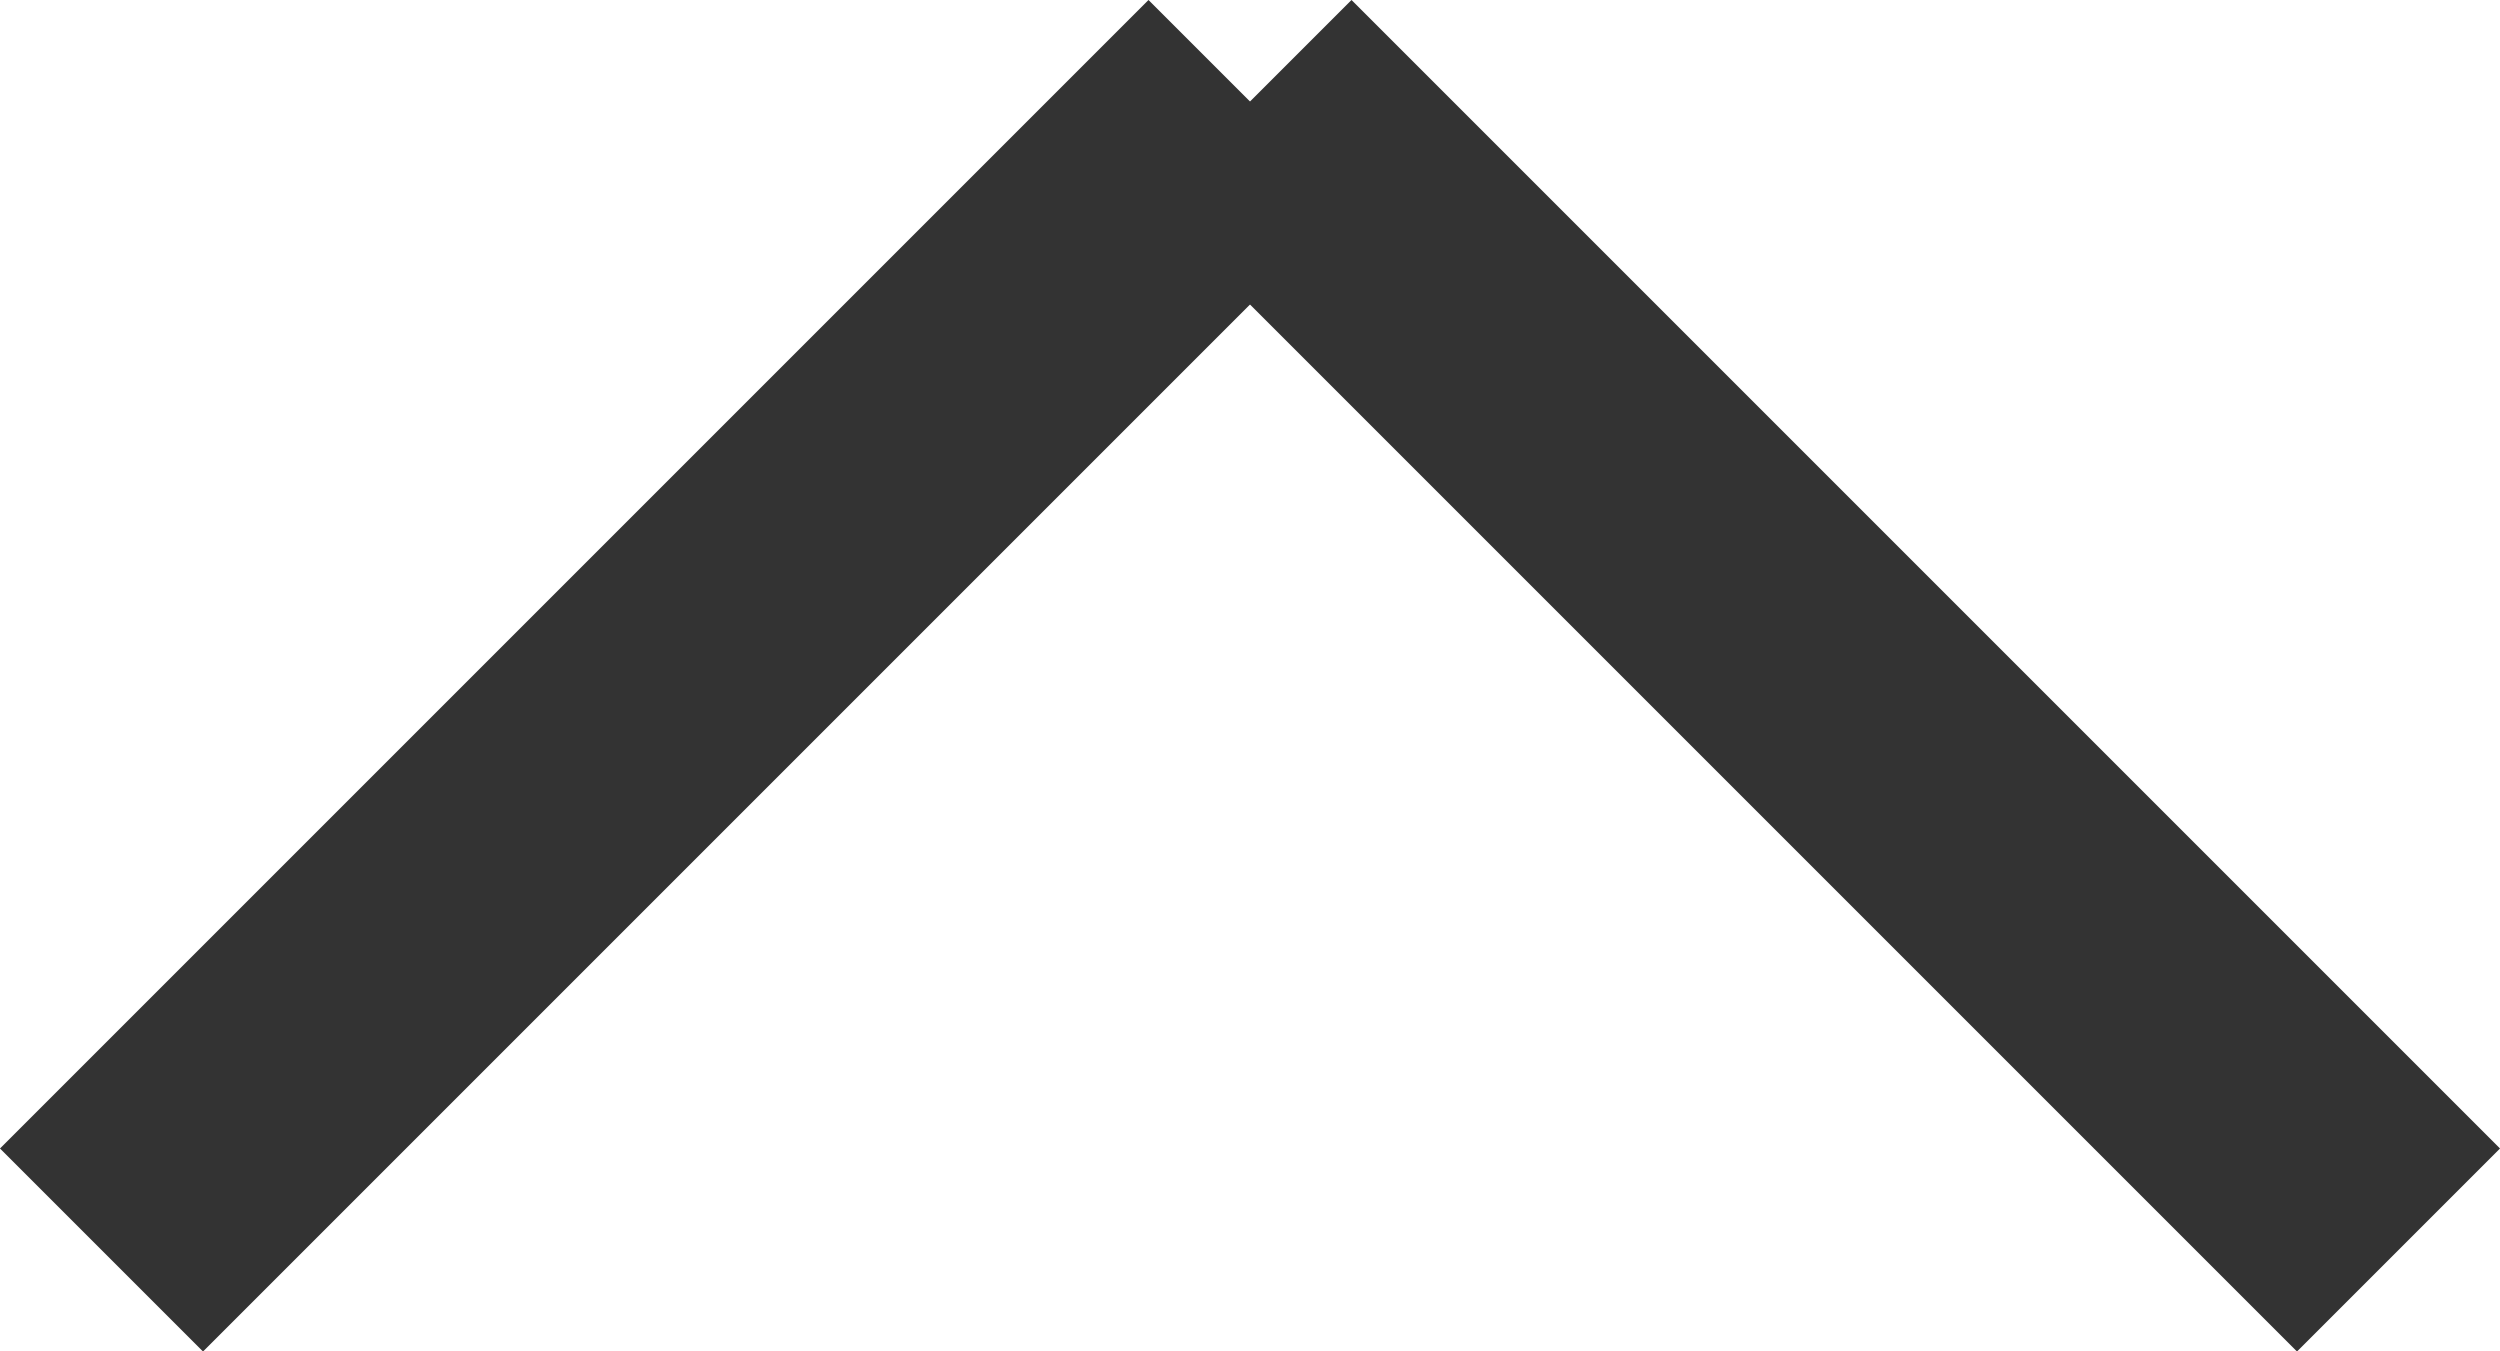
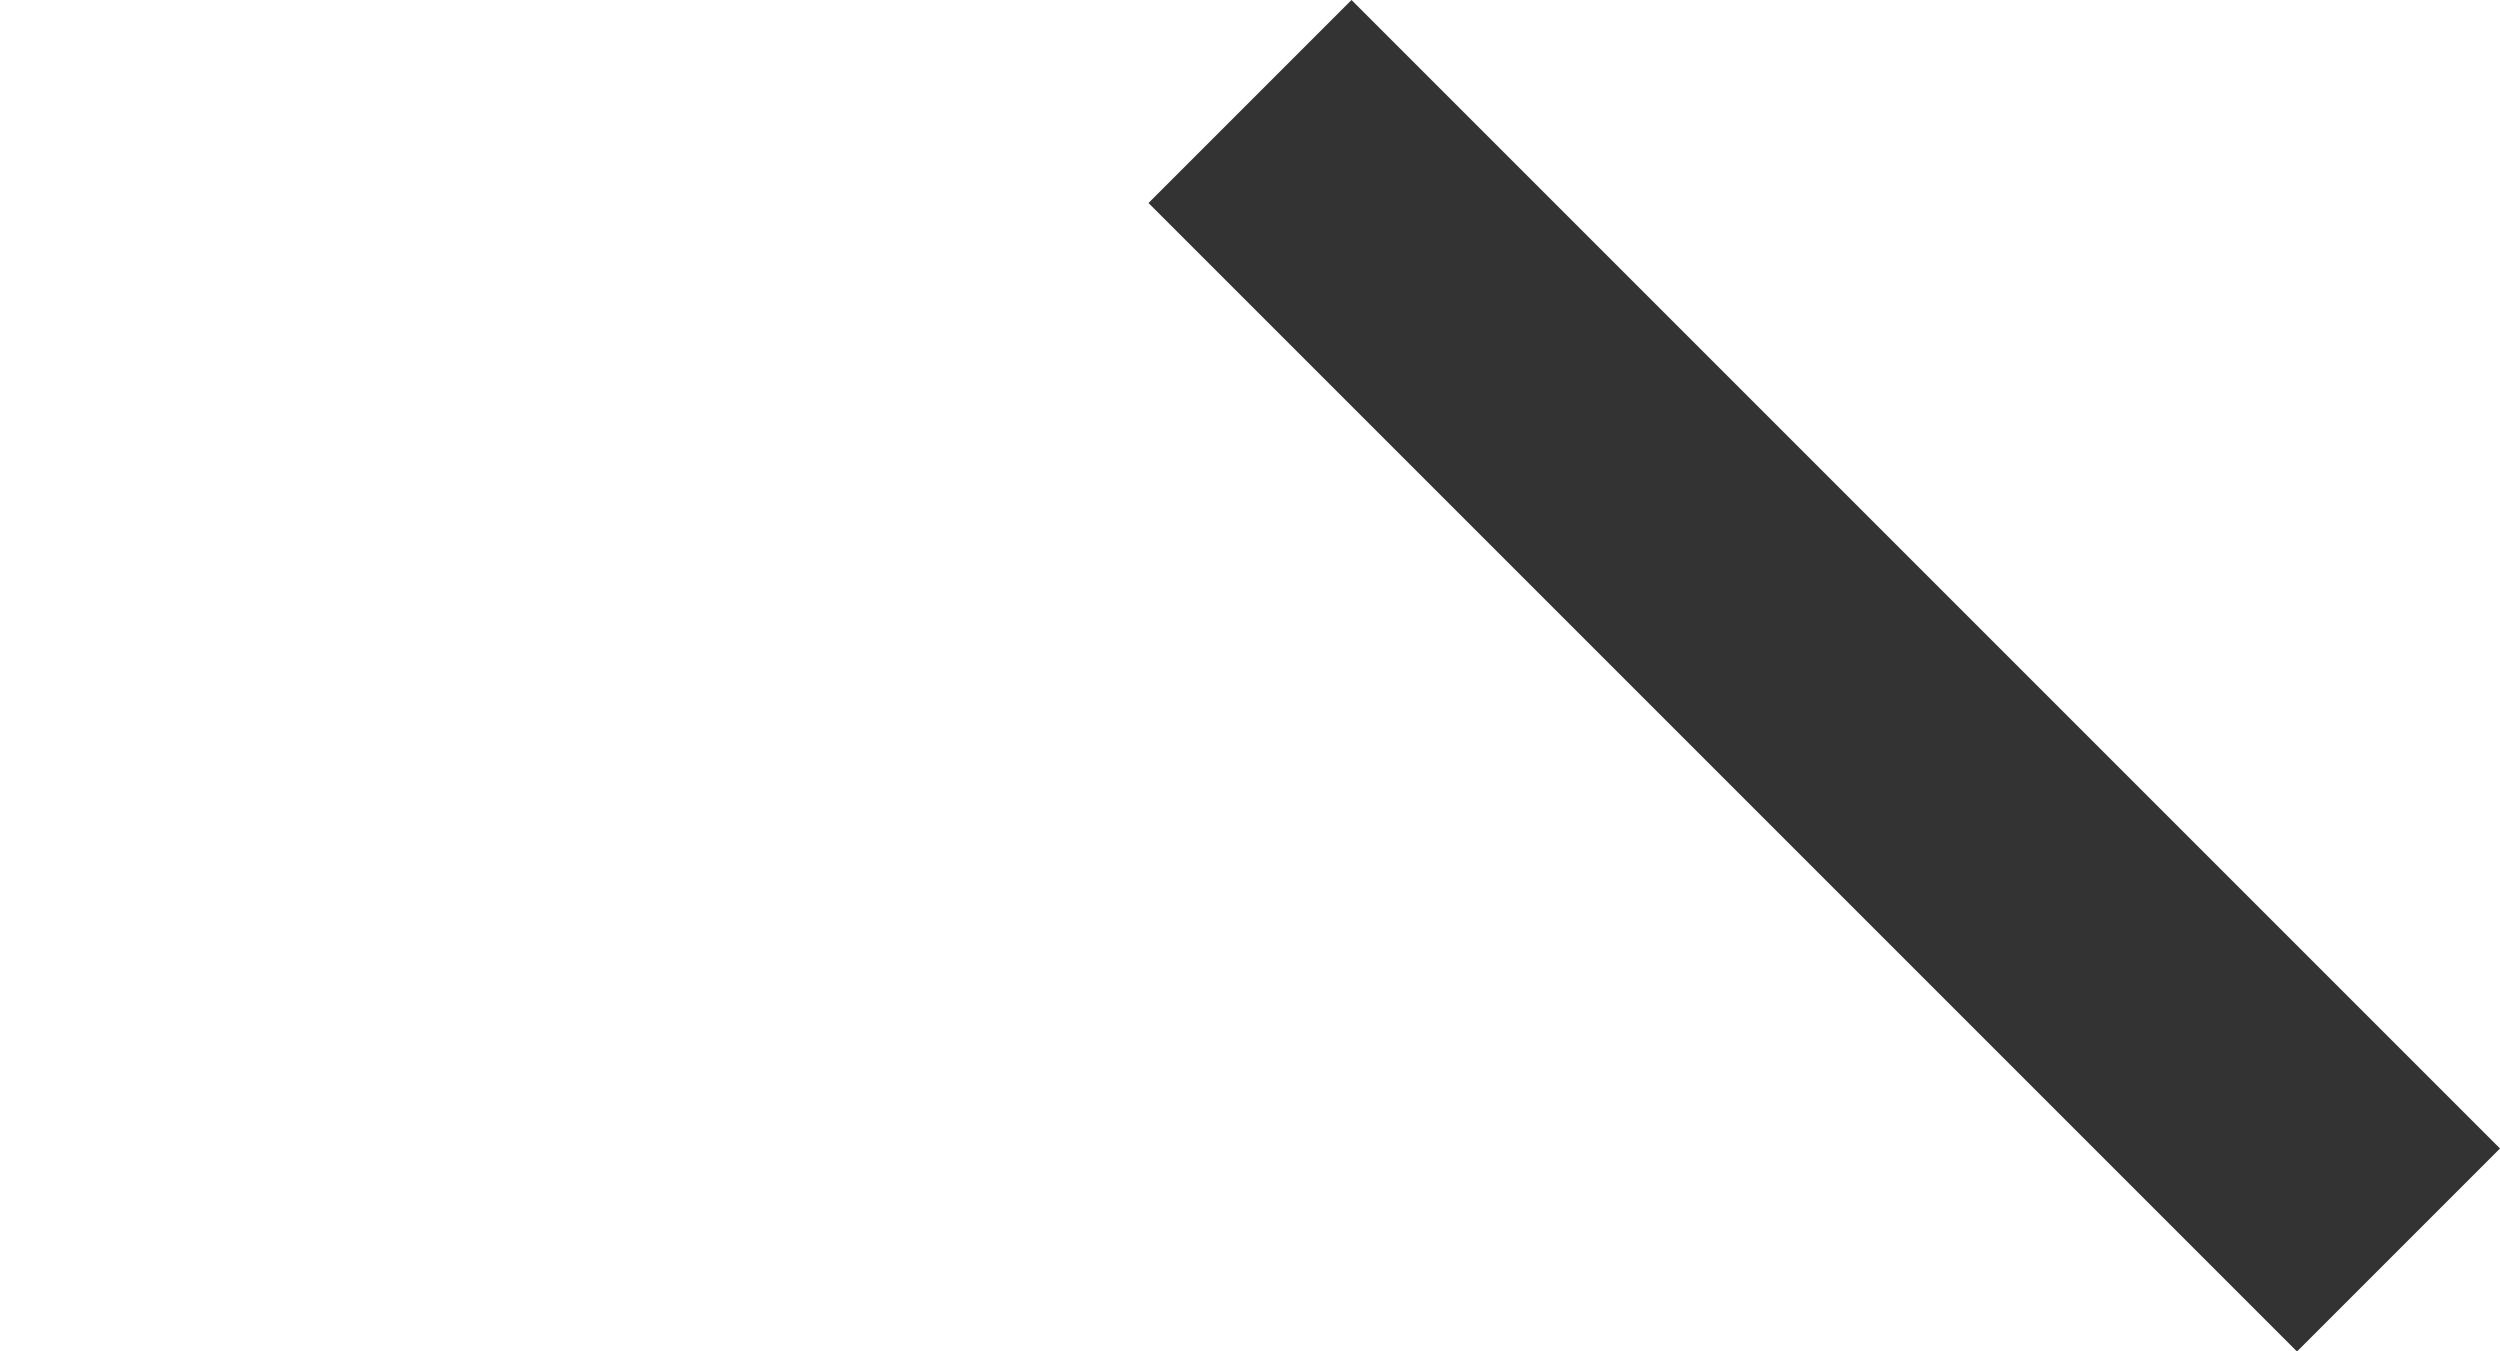
<svg xmlns="http://www.w3.org/2000/svg" width="17.414" height="9.414" viewBox="0 0 17.414 9.414">
  <g id="グループ_6" data-name="グループ 6" transform="translate(-951.293 -4328.293)">
    <line id="線_1" data-name="線 1" x1="8" y1="8" transform="translate(960 4329)" fill="none" stroke="#333" stroke-miterlimit="10" stroke-width="2" />
-     <line id="線_2" data-name="線 2" y1="8" x2="8" transform="translate(952 4329)" fill="none" stroke="#333" stroke-miterlimit="10" stroke-width="2" />
  </g>
</svg>